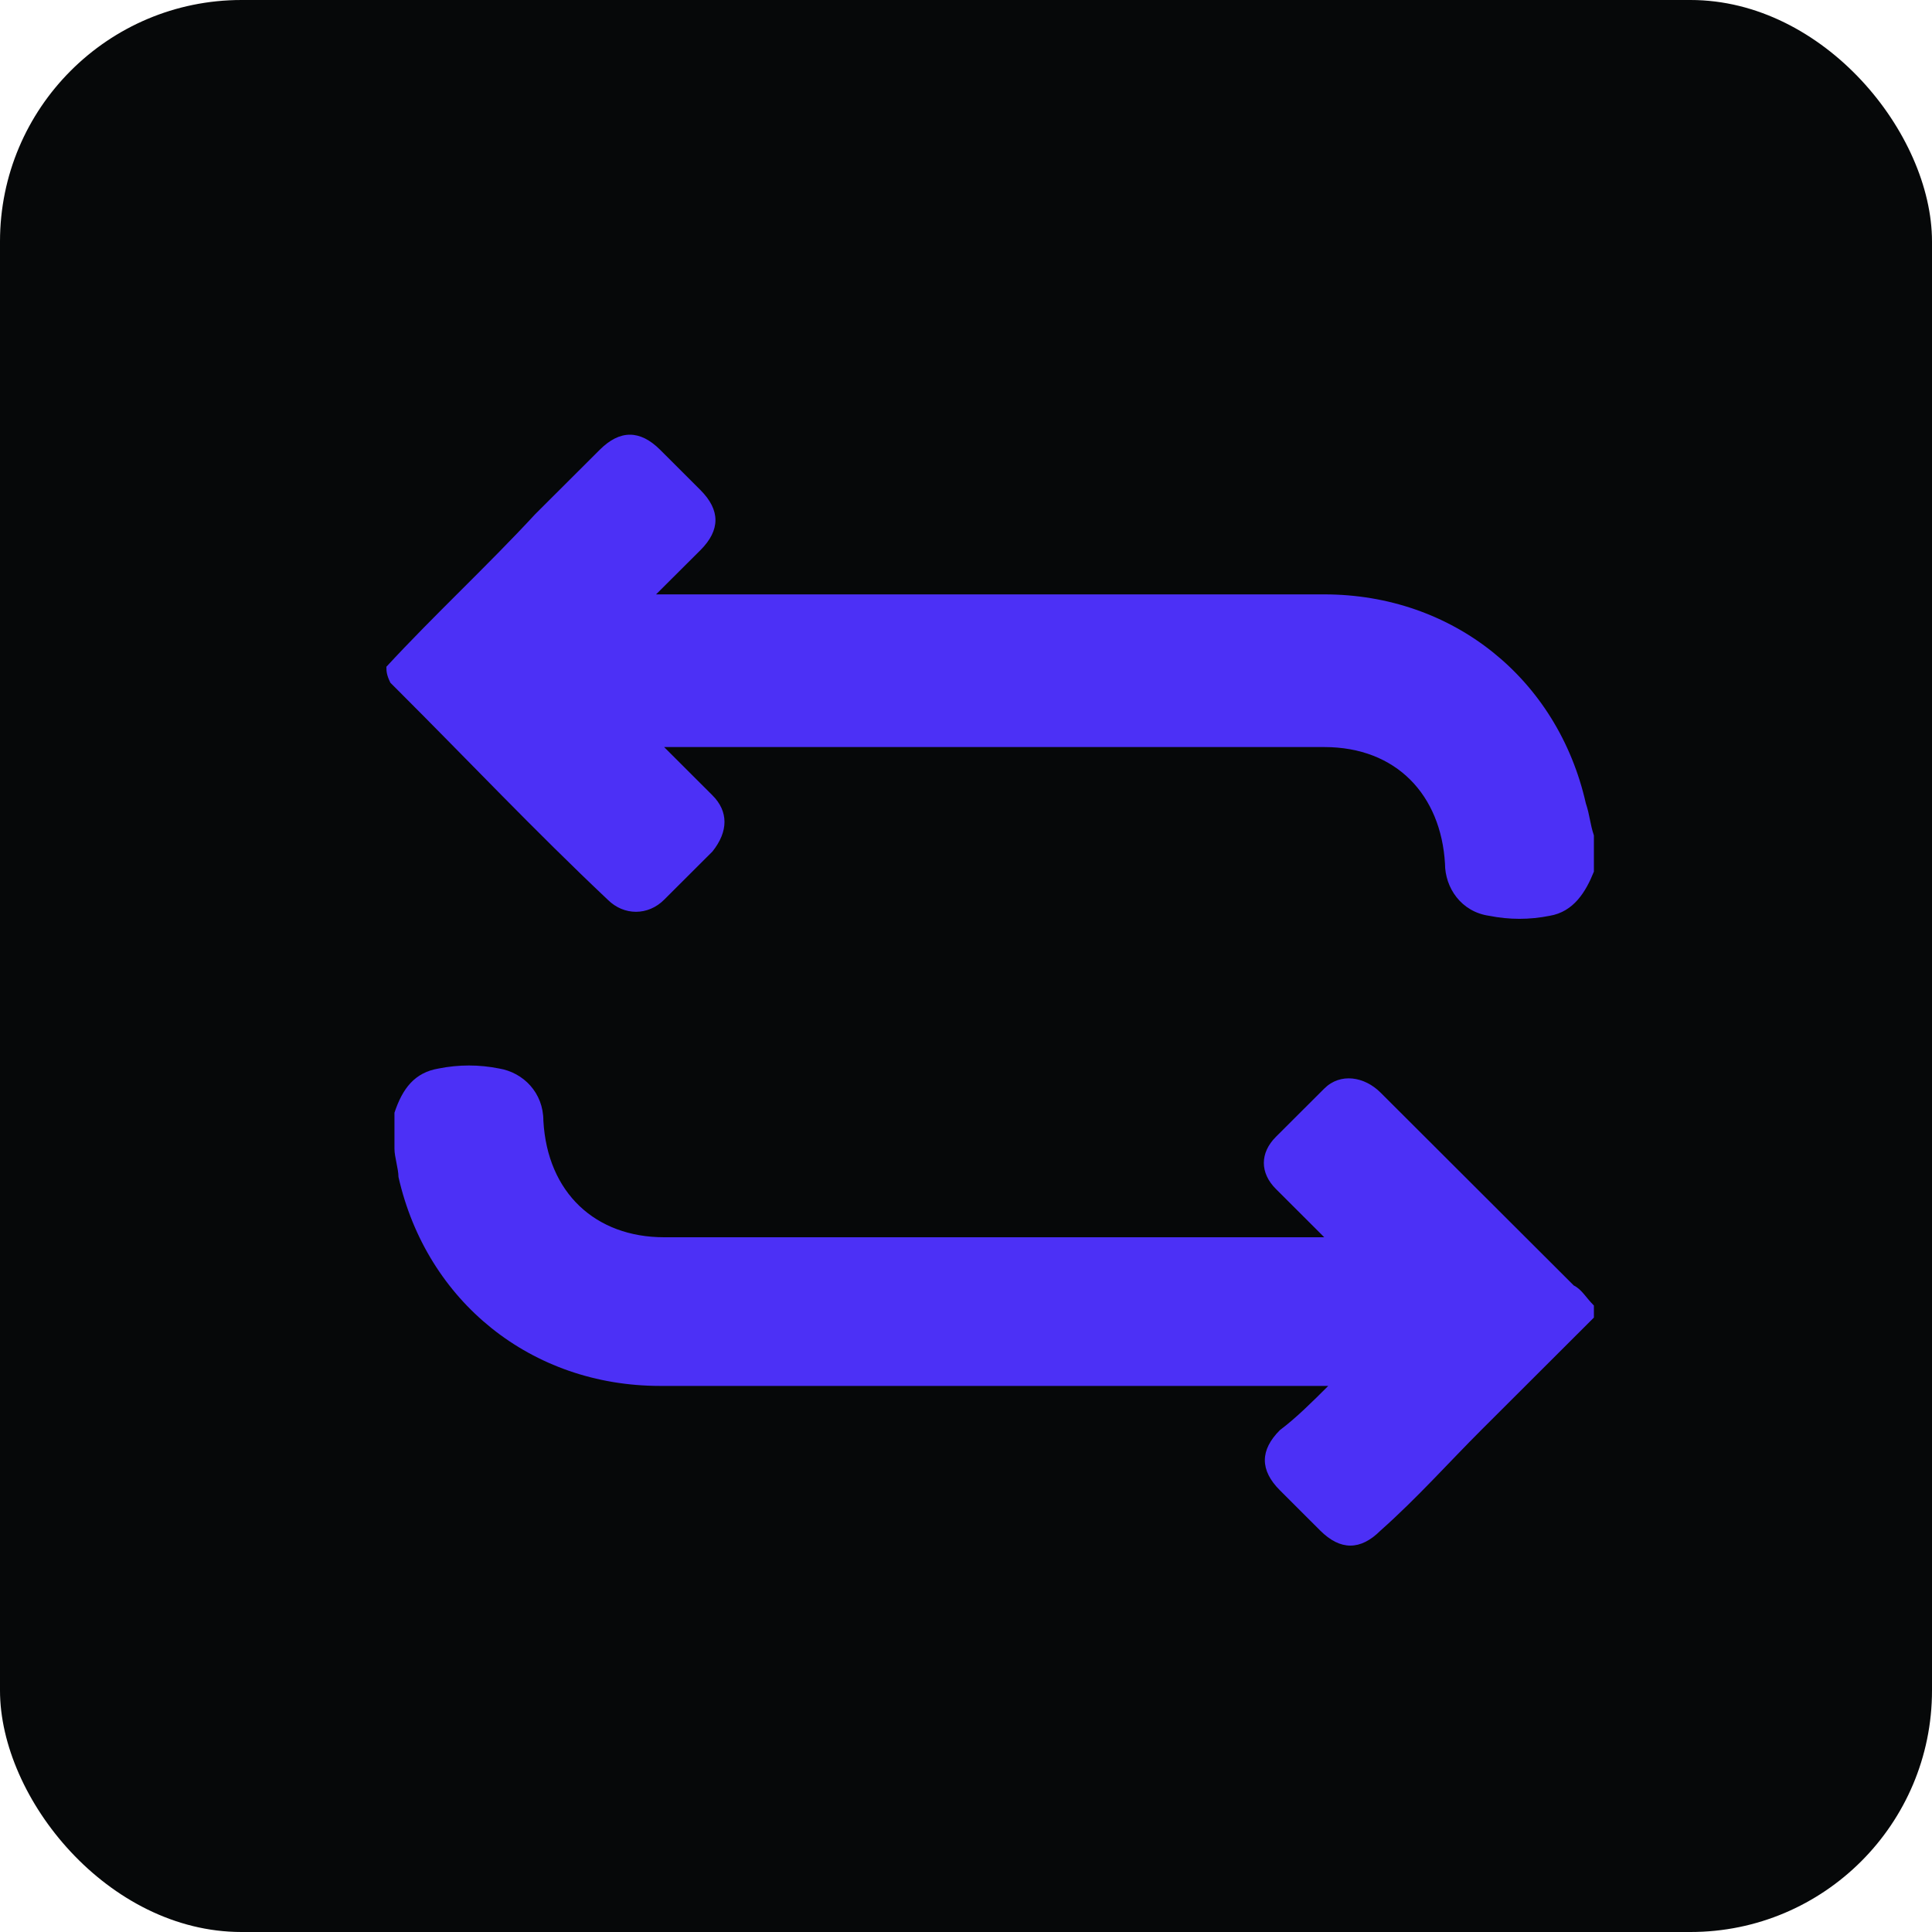
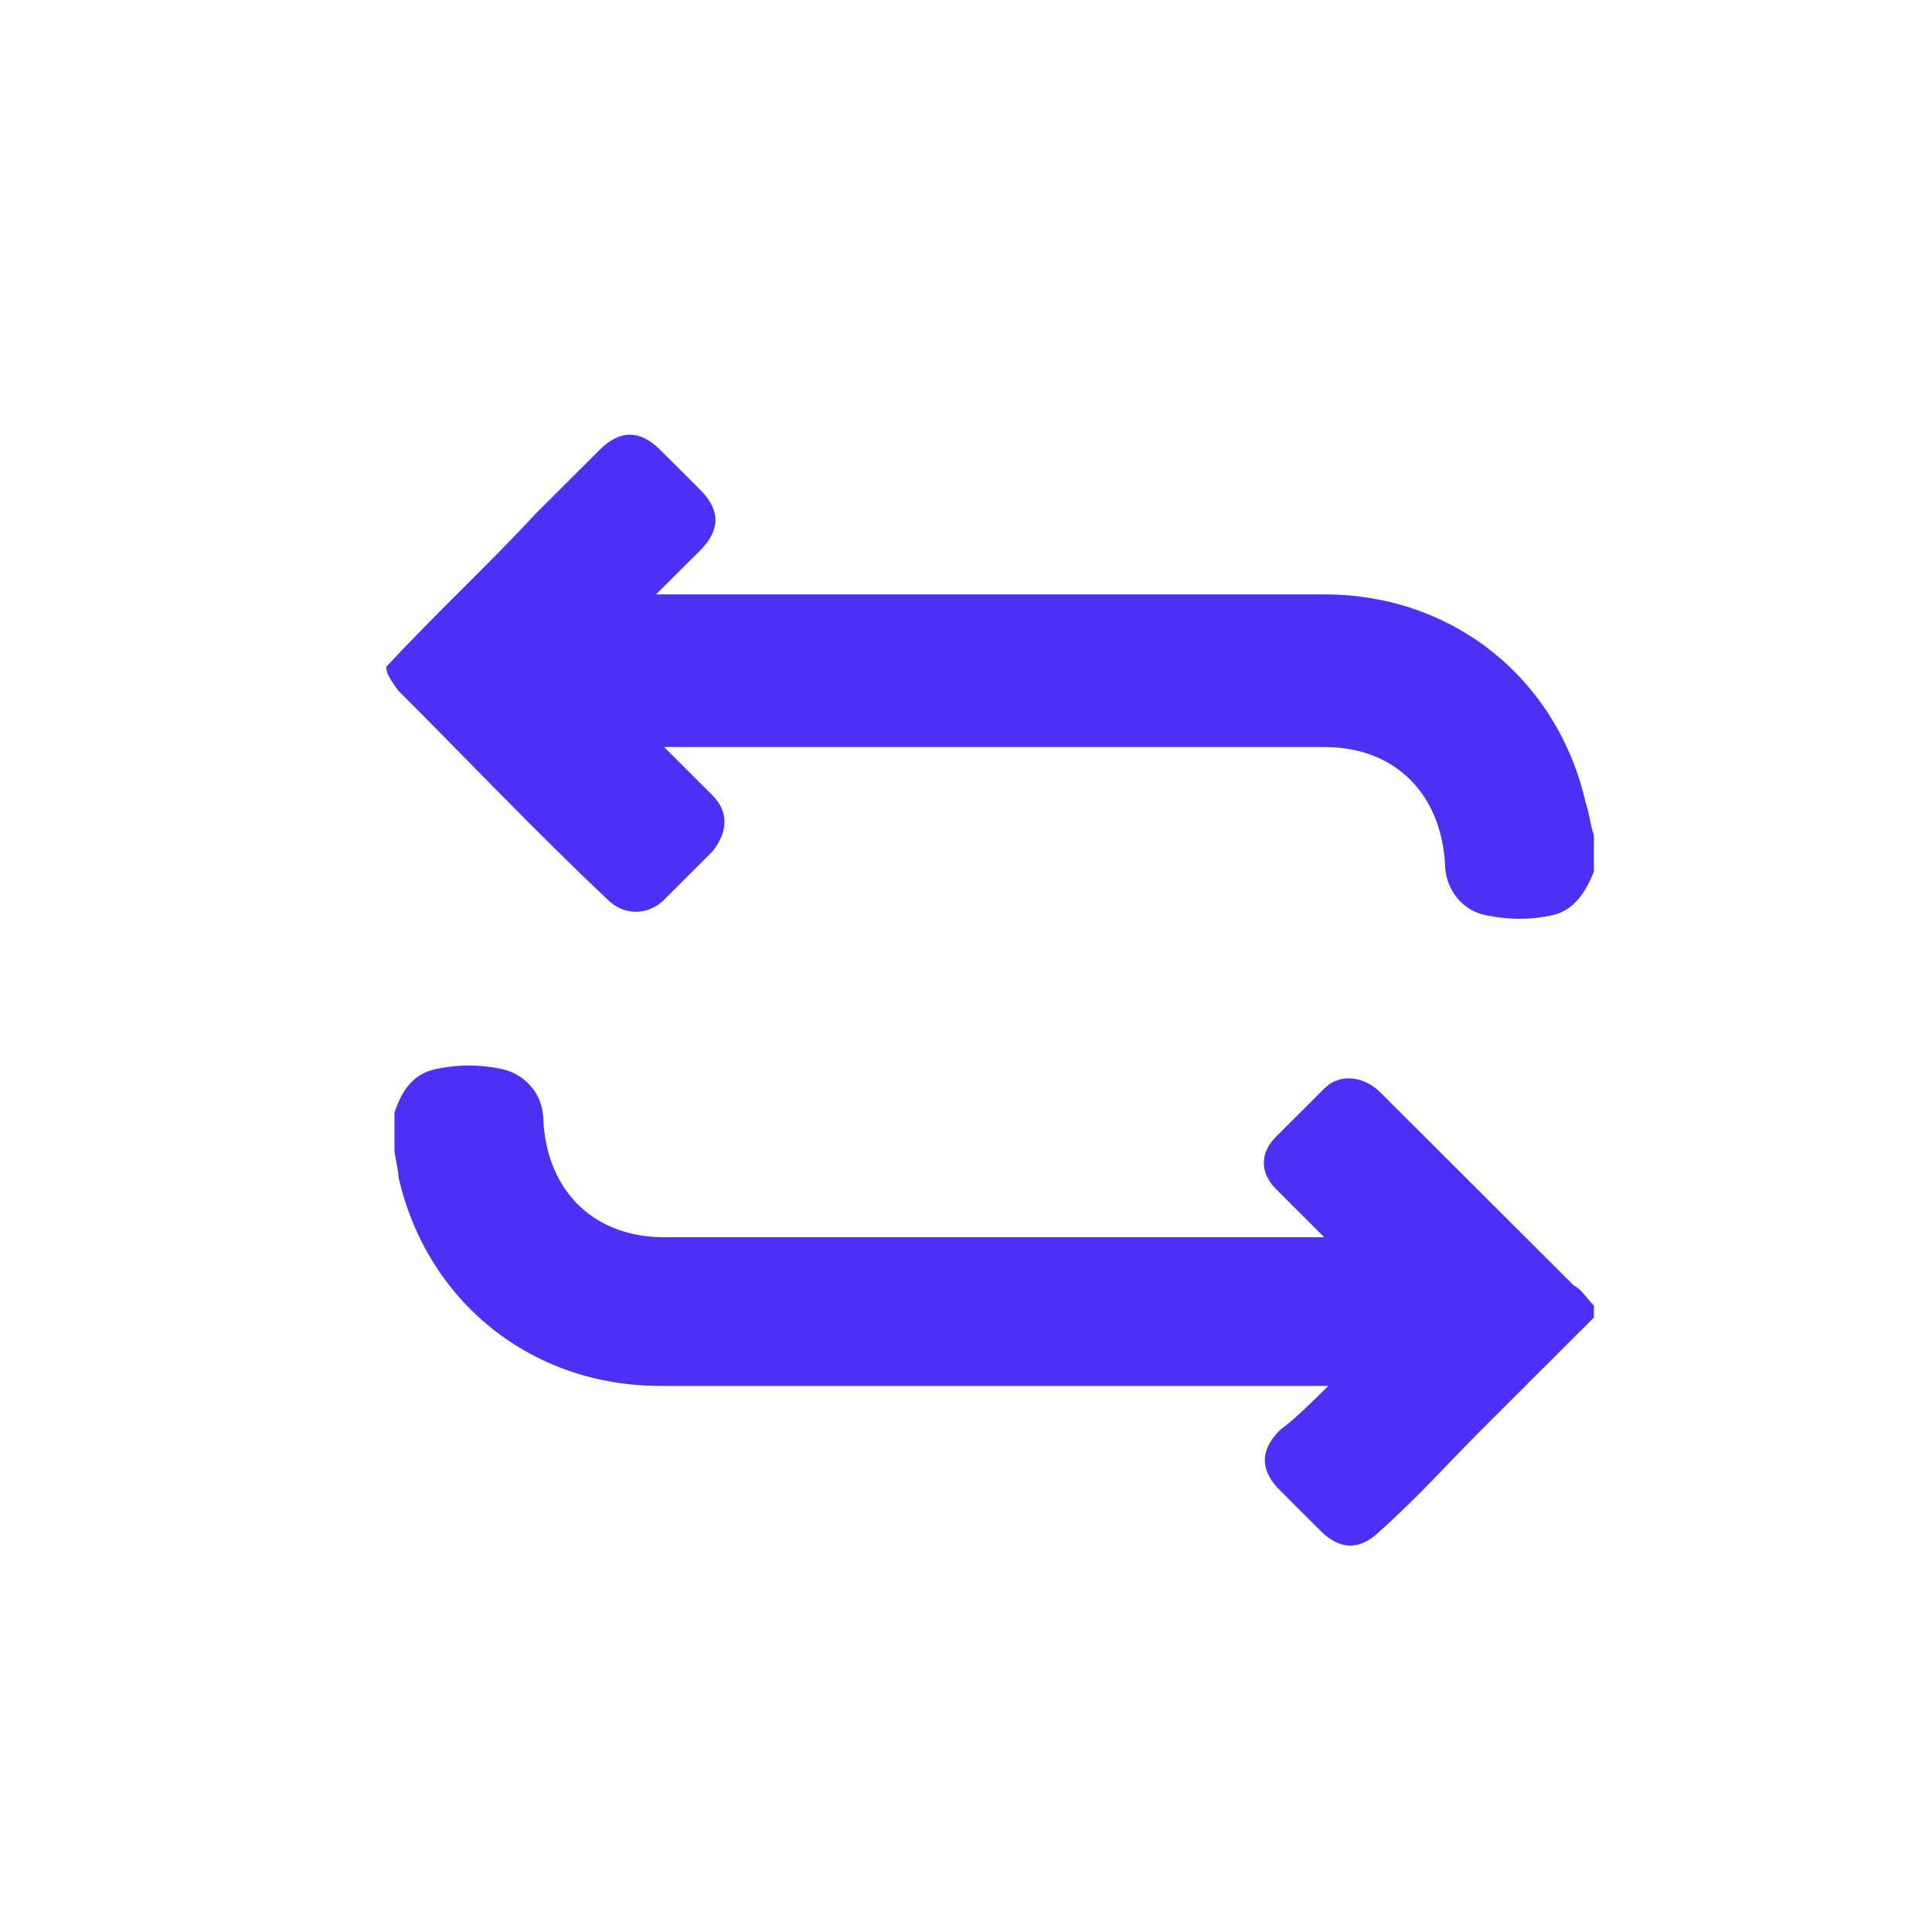
<svg xmlns="http://www.w3.org/2000/svg" width="40" height="40" viewBox="0 0 40 40" fill="none">
-   <rect width="40" height="40" rx="5" fill="#060809" />
-   <path d="M8 13.804C9 12.722 10.083 11.724 11.083 10.643C11.5 10.227 12 9.728 12.417 9.312C12.833 8.896 13.25 8.896 13.667 9.312C13.917 9.561 14.25 9.894 14.5 10.144C14.917 10.56 14.917 10.976 14.5 11.392C14.167 11.724 13.917 11.974 13.583 12.306C13.75 12.306 13.833 12.306 13.917 12.306C18.417 12.306 22.917 12.306 27.417 12.306C30.083 12.306 32.25 14.053 32.833 16.632C32.917 16.882 32.917 17.048 33 17.297C33 17.547 33 17.797 33 18.046C32.833 18.462 32.583 18.878 32.083 18.961C31.667 19.044 31.25 19.044 30.833 18.961C30.25 18.878 29.917 18.379 29.917 17.88C29.833 16.466 28.917 15.467 27.417 15.467C22.917 15.467 18.417 15.467 14 15.467C13.917 15.467 13.833 15.467 13.75 15.467C13.833 15.551 13.833 15.551 13.917 15.634C14.167 15.883 14.5 16.216 14.75 16.466C15.083 16.798 15.083 17.214 14.75 17.63C14.417 17.963 14.083 18.296 13.75 18.628C13.417 18.961 12.917 18.961 12.583 18.628C11.083 17.214 9.667 15.717 8.25 14.303C8.167 14.22 8.167 14.22 8.083 14.136C8 13.97 8 13.887 8 13.804ZM33 27.03C32.833 26.863 32.75 26.697 32.583 26.614C31.25 25.283 29.917 23.952 28.583 22.621C28.25 22.288 27.75 22.205 27.417 22.538C27.083 22.871 26.75 23.203 26.417 23.536C26.083 23.869 26.083 24.285 26.417 24.617C26.667 24.867 27 25.2 27.25 25.449C27.25 25.449 27.333 25.532 27.417 25.616C27.333 25.616 27.25 25.616 27.167 25.616C22.667 25.616 18.167 25.616 13.75 25.616C12.333 25.616 11.333 24.701 11.25 23.203C11.25 22.621 10.833 22.205 10.333 22.122C9.917 22.039 9.5 22.039 9.083 22.122C8.583 22.205 8.333 22.538 8.167 23.037C8.167 23.287 8.167 23.536 8.167 23.786C8.167 23.952 8.25 24.202 8.25 24.368C8.833 26.947 11 28.694 13.667 28.694C18.167 28.694 22.667 28.694 27.167 28.694C27.25 28.694 27.333 28.694 27.5 28.694C27.167 29.026 26.833 29.359 26.5 29.608C26.083 30.024 26.083 30.44 26.5 30.856C26.75 31.106 27.083 31.439 27.333 31.688C27.75 32.104 28.167 32.104 28.583 31.688C29.333 31.023 30 30.274 30.667 29.608C31.417 28.86 32.25 28.028 33 27.279C33 27.279 33 27.196 33 27.03Z" fill="#4C30F6" />
+   <path d="M8 13.804C9 12.722 10.083 11.724 11.083 10.643C11.5 10.227 12 9.728 12.417 9.312C12.833 8.896 13.25 8.896 13.667 9.312C13.917 9.561 14.25 9.894 14.5 10.144C14.917 10.56 14.917 10.976 14.5 11.392C14.167 11.724 13.917 11.974 13.583 12.306C13.75 12.306 13.833 12.306 13.917 12.306C18.417 12.306 22.917 12.306 27.417 12.306C30.083 12.306 32.25 14.053 32.833 16.632C32.917 16.882 32.917 17.048 33 17.297C33 17.547 33 17.797 33 18.046C32.833 18.462 32.583 18.878 32.083 18.961C31.667 19.044 31.25 19.044 30.833 18.961C30.25 18.878 29.917 18.379 29.917 17.88C29.833 16.466 28.917 15.467 27.417 15.467C22.917 15.467 18.417 15.467 14 15.467C13.917 15.467 13.833 15.467 13.75 15.467C13.833 15.551 13.833 15.551 13.917 15.634C14.167 15.883 14.5 16.216 14.75 16.466C15.083 16.798 15.083 17.214 14.75 17.63C14.417 17.963 14.083 18.296 13.75 18.628C13.417 18.961 12.917 18.961 12.583 18.628C11.083 17.214 9.667 15.717 8.25 14.303C8 13.97 8 13.887 8 13.804ZM33 27.03C32.833 26.863 32.75 26.697 32.583 26.614C31.25 25.283 29.917 23.952 28.583 22.621C28.25 22.288 27.75 22.205 27.417 22.538C27.083 22.871 26.75 23.203 26.417 23.536C26.083 23.869 26.083 24.285 26.417 24.617C26.667 24.867 27 25.2 27.25 25.449C27.25 25.449 27.333 25.532 27.417 25.616C27.333 25.616 27.25 25.616 27.167 25.616C22.667 25.616 18.167 25.616 13.75 25.616C12.333 25.616 11.333 24.701 11.25 23.203C11.25 22.621 10.833 22.205 10.333 22.122C9.917 22.039 9.5 22.039 9.083 22.122C8.583 22.205 8.333 22.538 8.167 23.037C8.167 23.287 8.167 23.536 8.167 23.786C8.167 23.952 8.25 24.202 8.25 24.368C8.833 26.947 11 28.694 13.667 28.694C18.167 28.694 22.667 28.694 27.167 28.694C27.25 28.694 27.333 28.694 27.5 28.694C27.167 29.026 26.833 29.359 26.5 29.608C26.083 30.024 26.083 30.44 26.5 30.856C26.75 31.106 27.083 31.439 27.333 31.688C27.75 32.104 28.167 32.104 28.583 31.688C29.333 31.023 30 30.274 30.667 29.608C31.417 28.86 32.25 28.028 33 27.279C33 27.279 33 27.196 33 27.03Z" fill="#4C30F6" />
</svg>